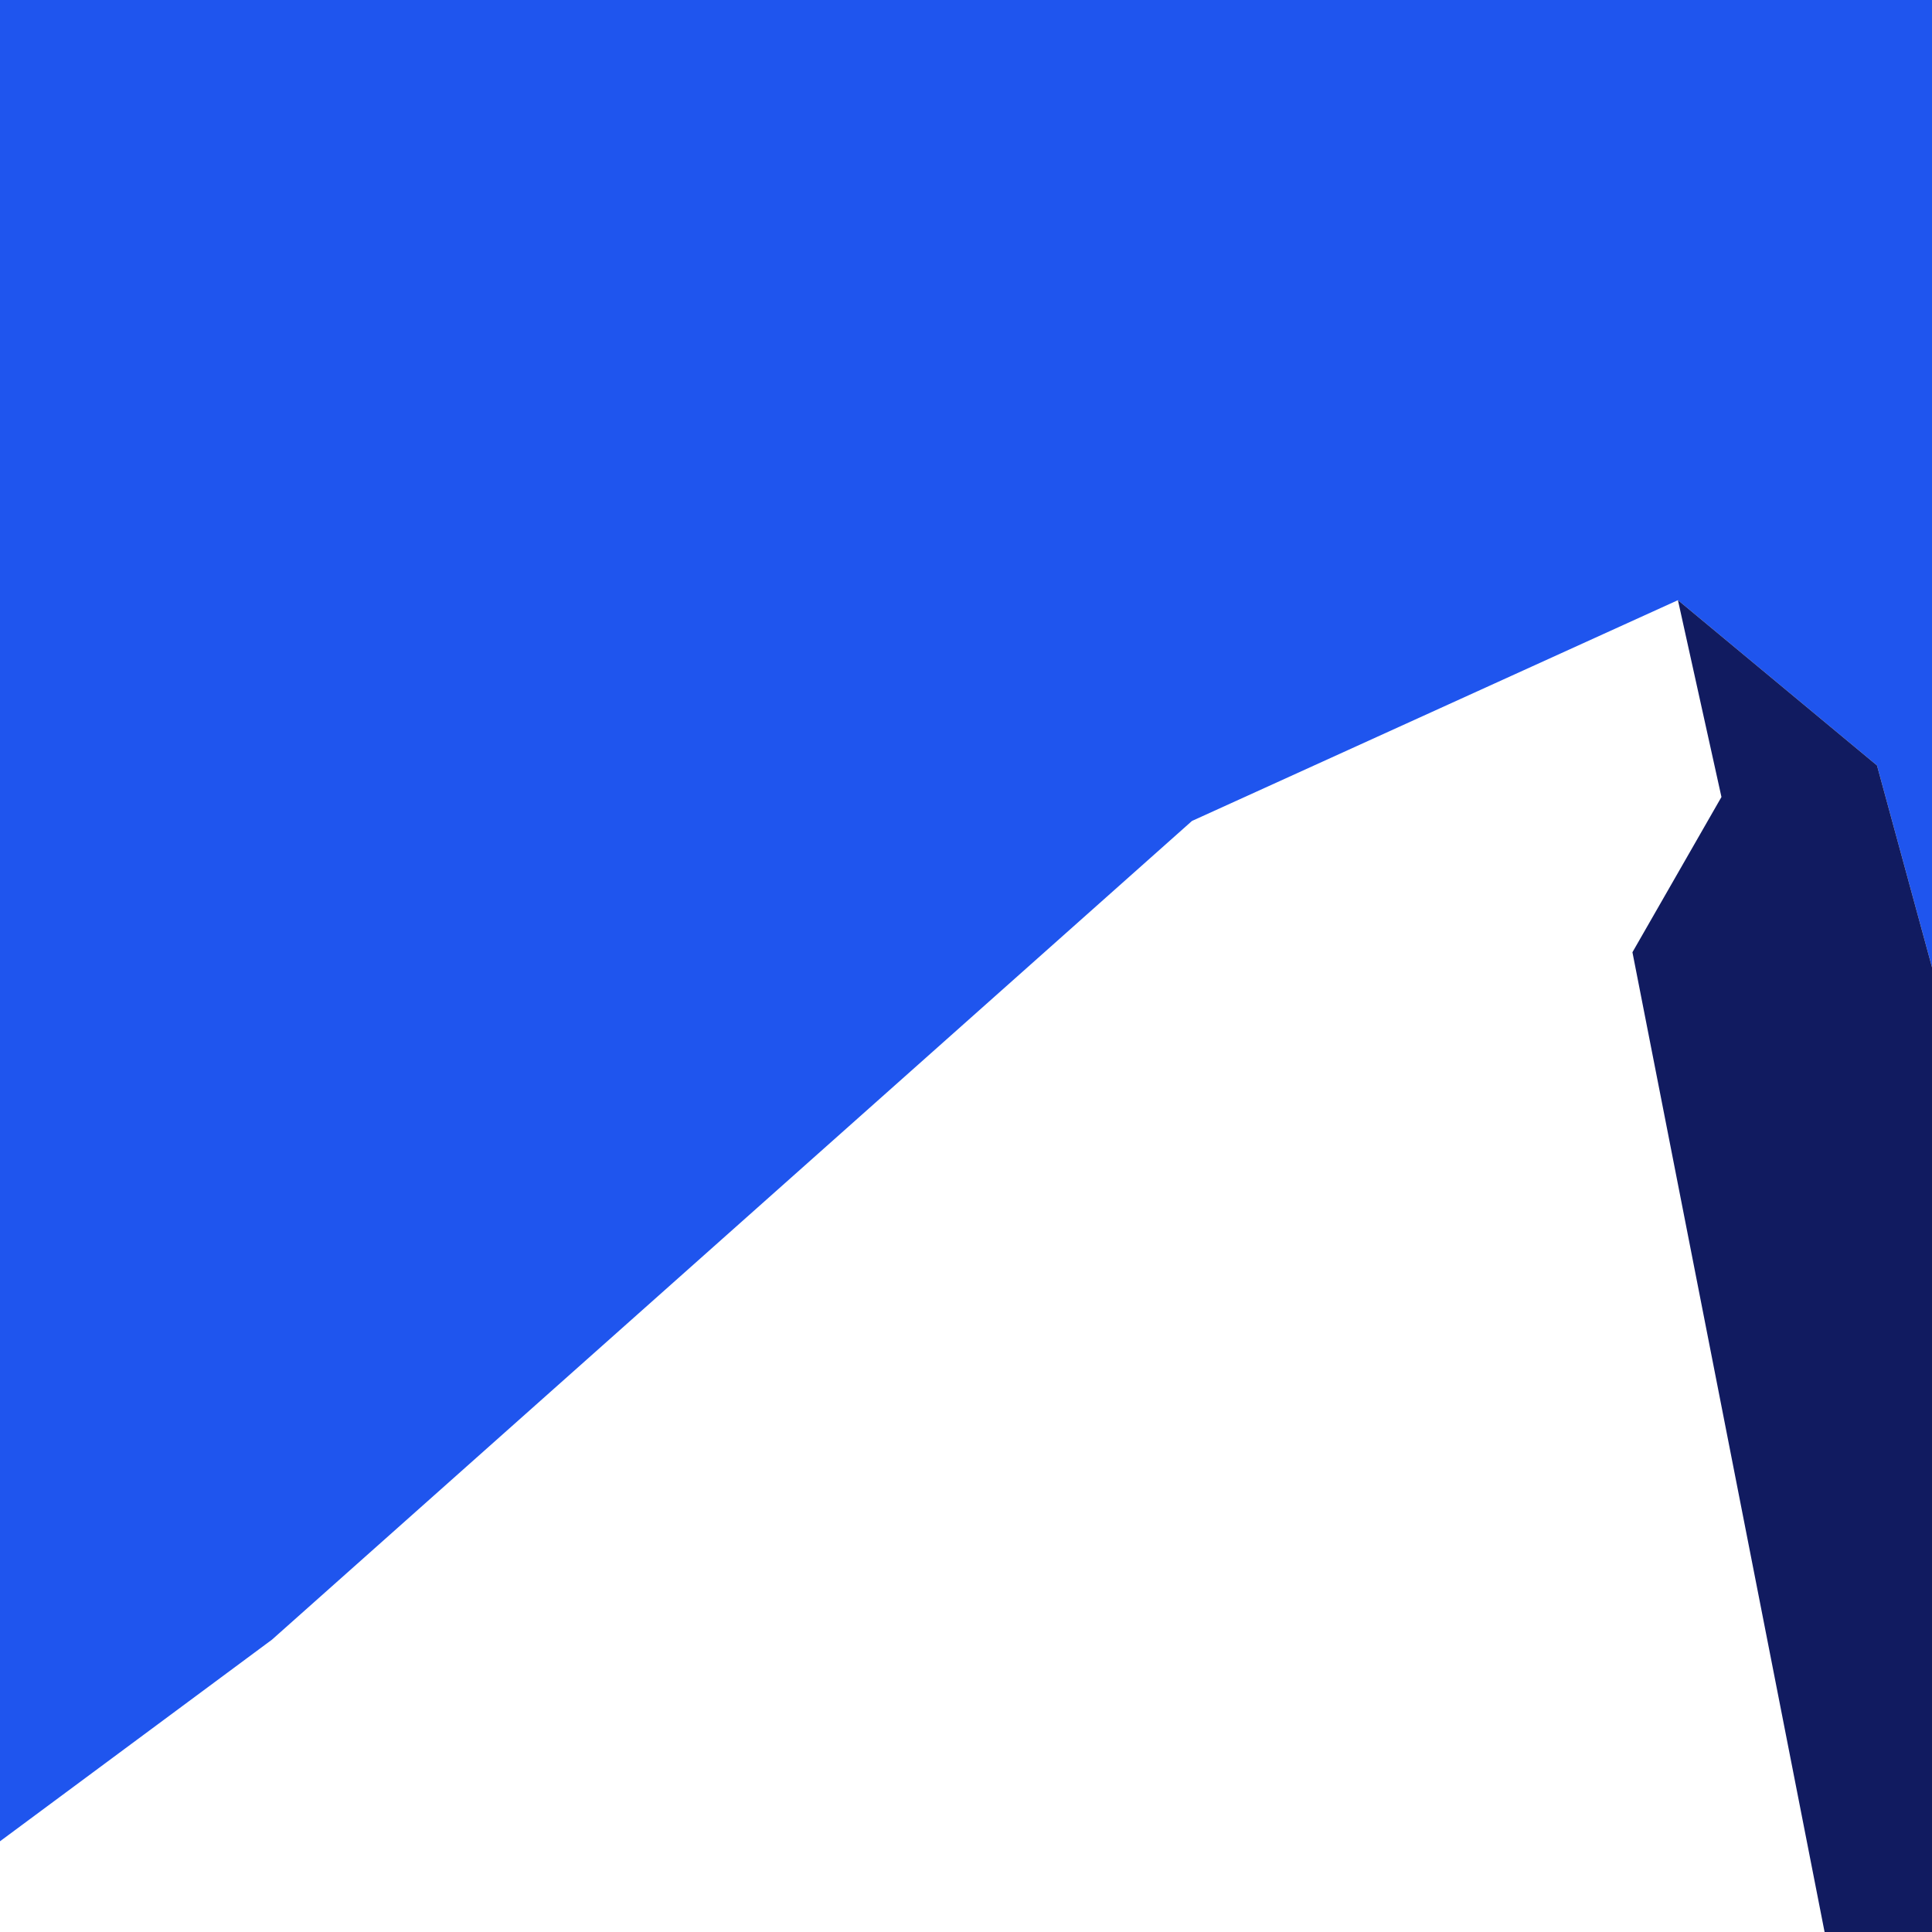
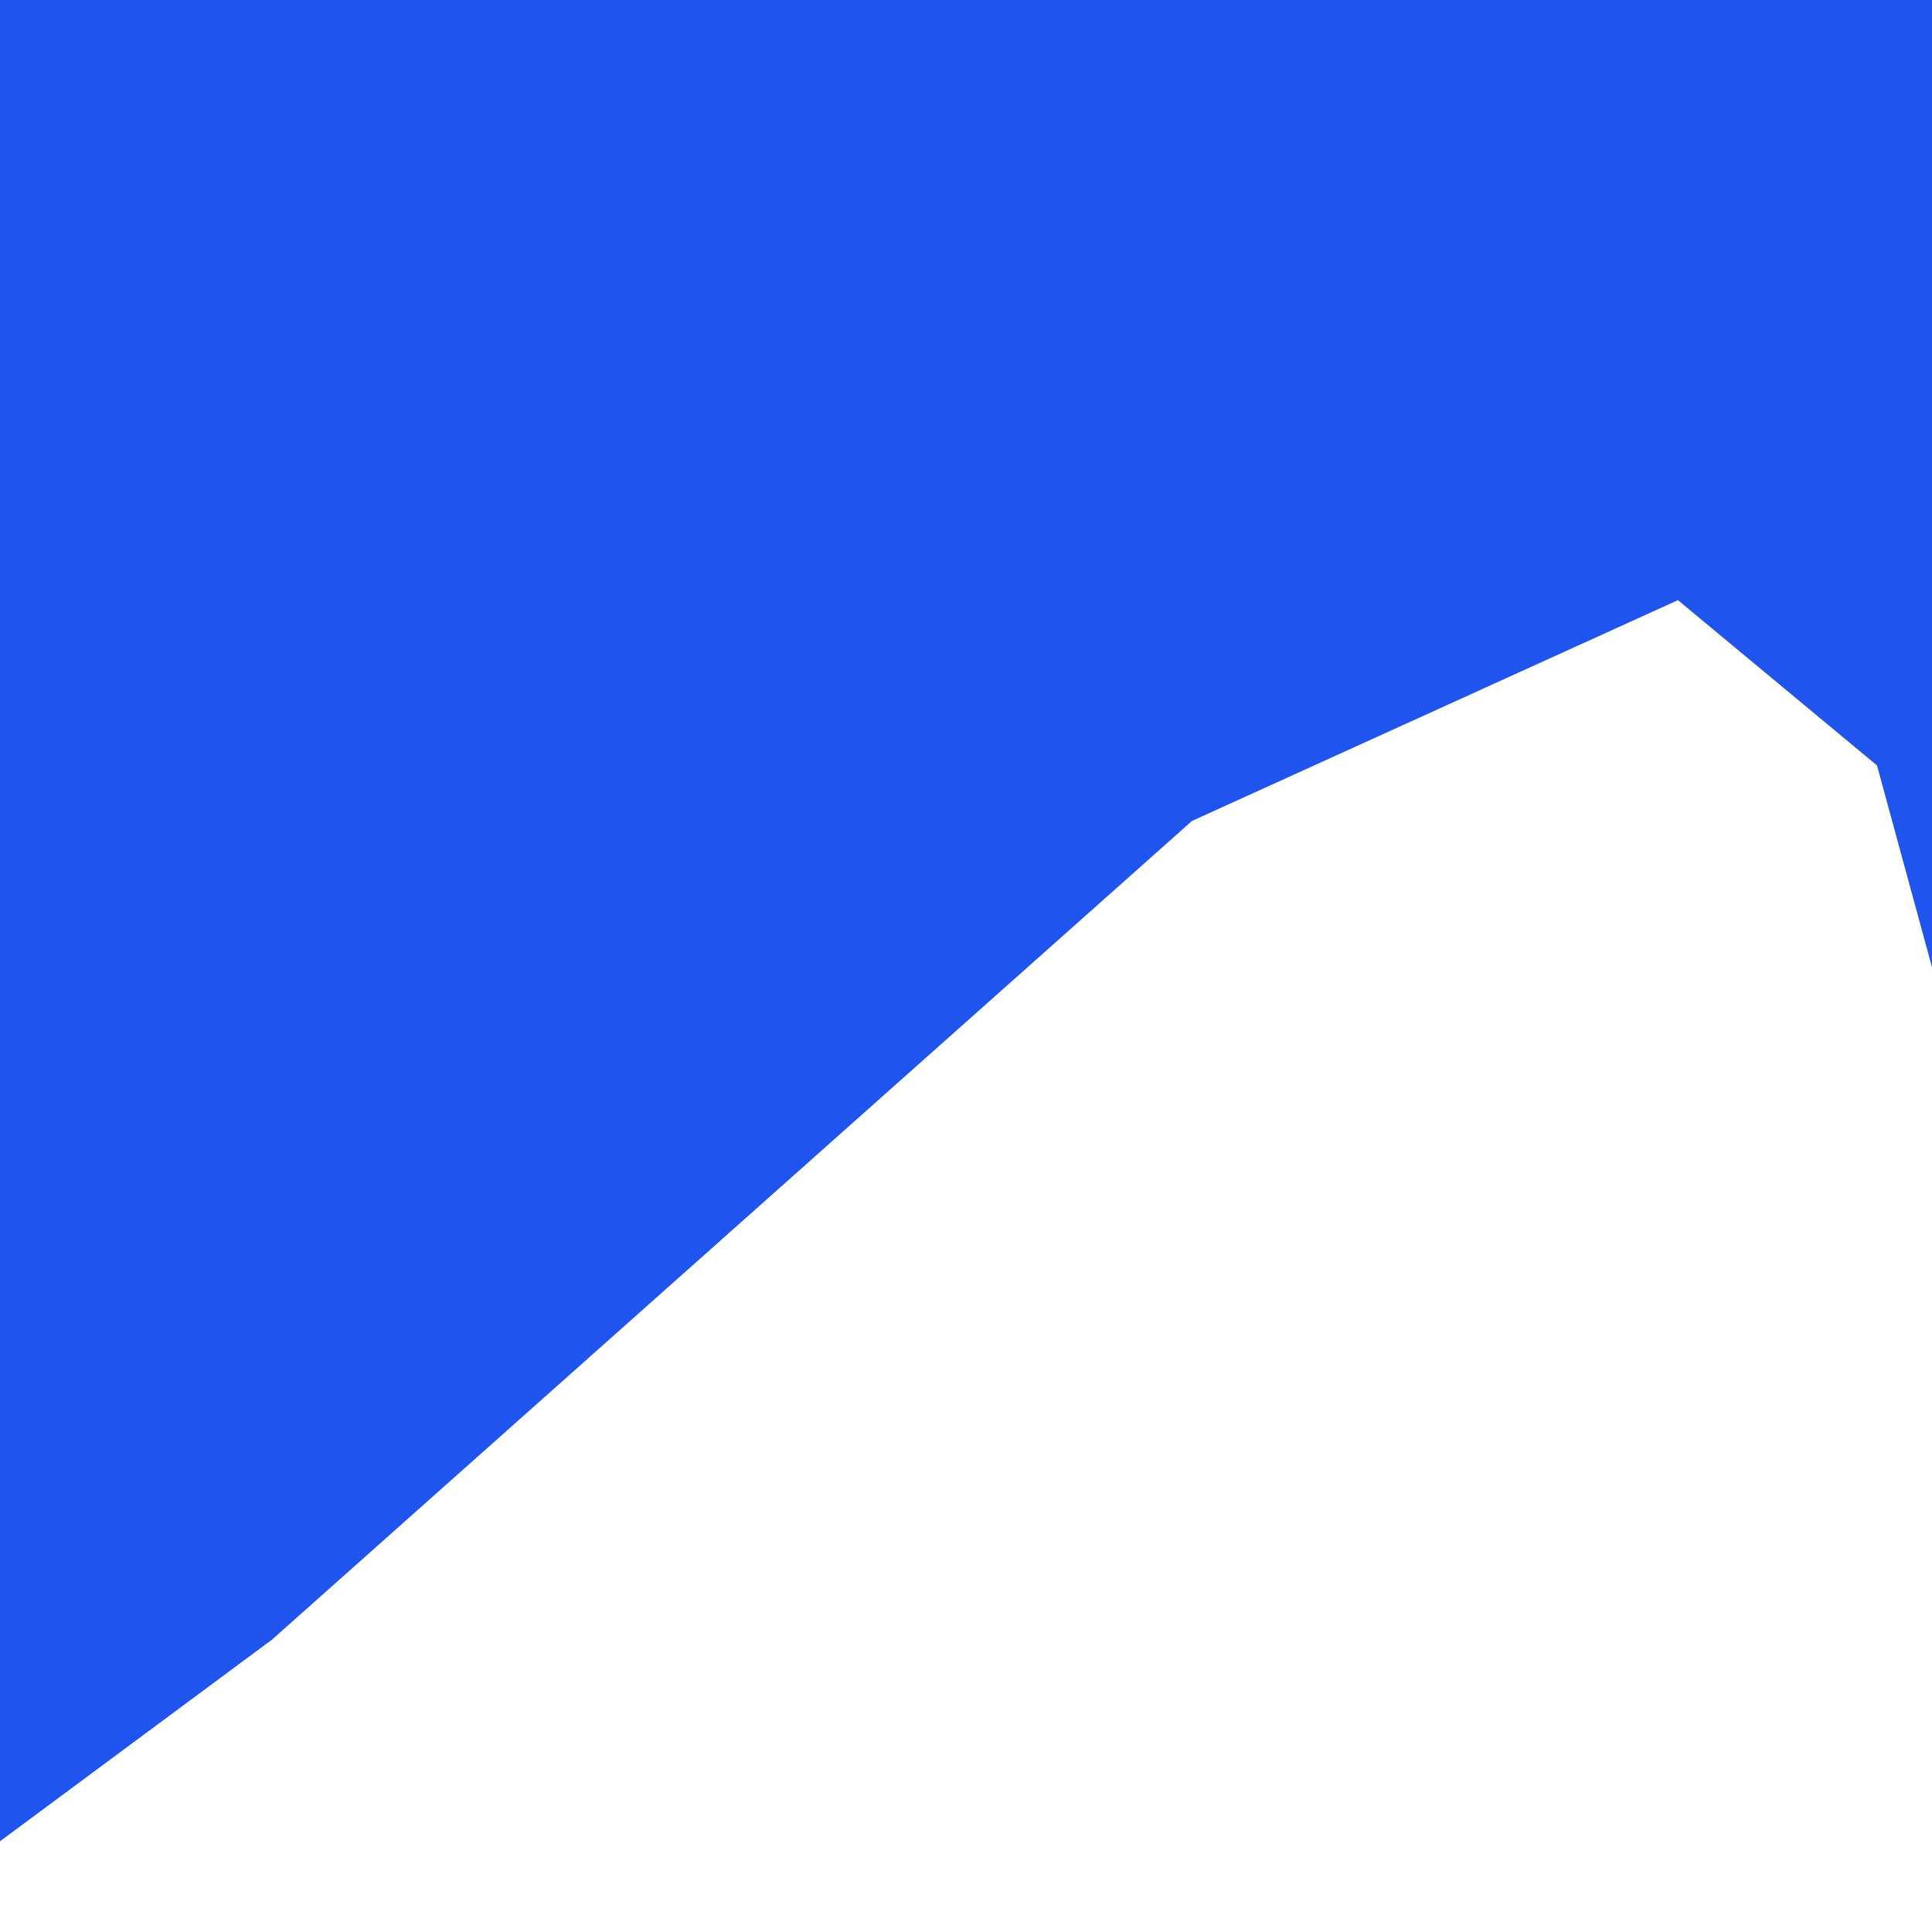
<svg xmlns="http://www.w3.org/2000/svg" id="Layer_2" data-name="Layer 2" viewBox="0 0 1417.32 1417.32">
  <defs>
    <style>
      .cls-1 {
        fill: #1f55ee;
      }

      .cls-1, .cls-2 {
        stroke-width: 0px;
      }

      .cls-2 {
        fill: #111b60;
      }
    </style>
  </defs>
  <polygon class="cls-1" points="874.44 602.25 1230.94 440.28 1376.96 561.52 1417.32 709.61 1417.32 0 0 0 0 1350.77 199.53 1202.85 874.44 602.25" />
-   <polygon class="cls-2" points="1376.96 561.52 1230.94 440.28 1262.86 584.68 1197.56 698.57 1338.52 1417.32 1397.87 1417.32 1417.32 1417.32 1417.32 709.61 1376.96 561.52" />
</svg>